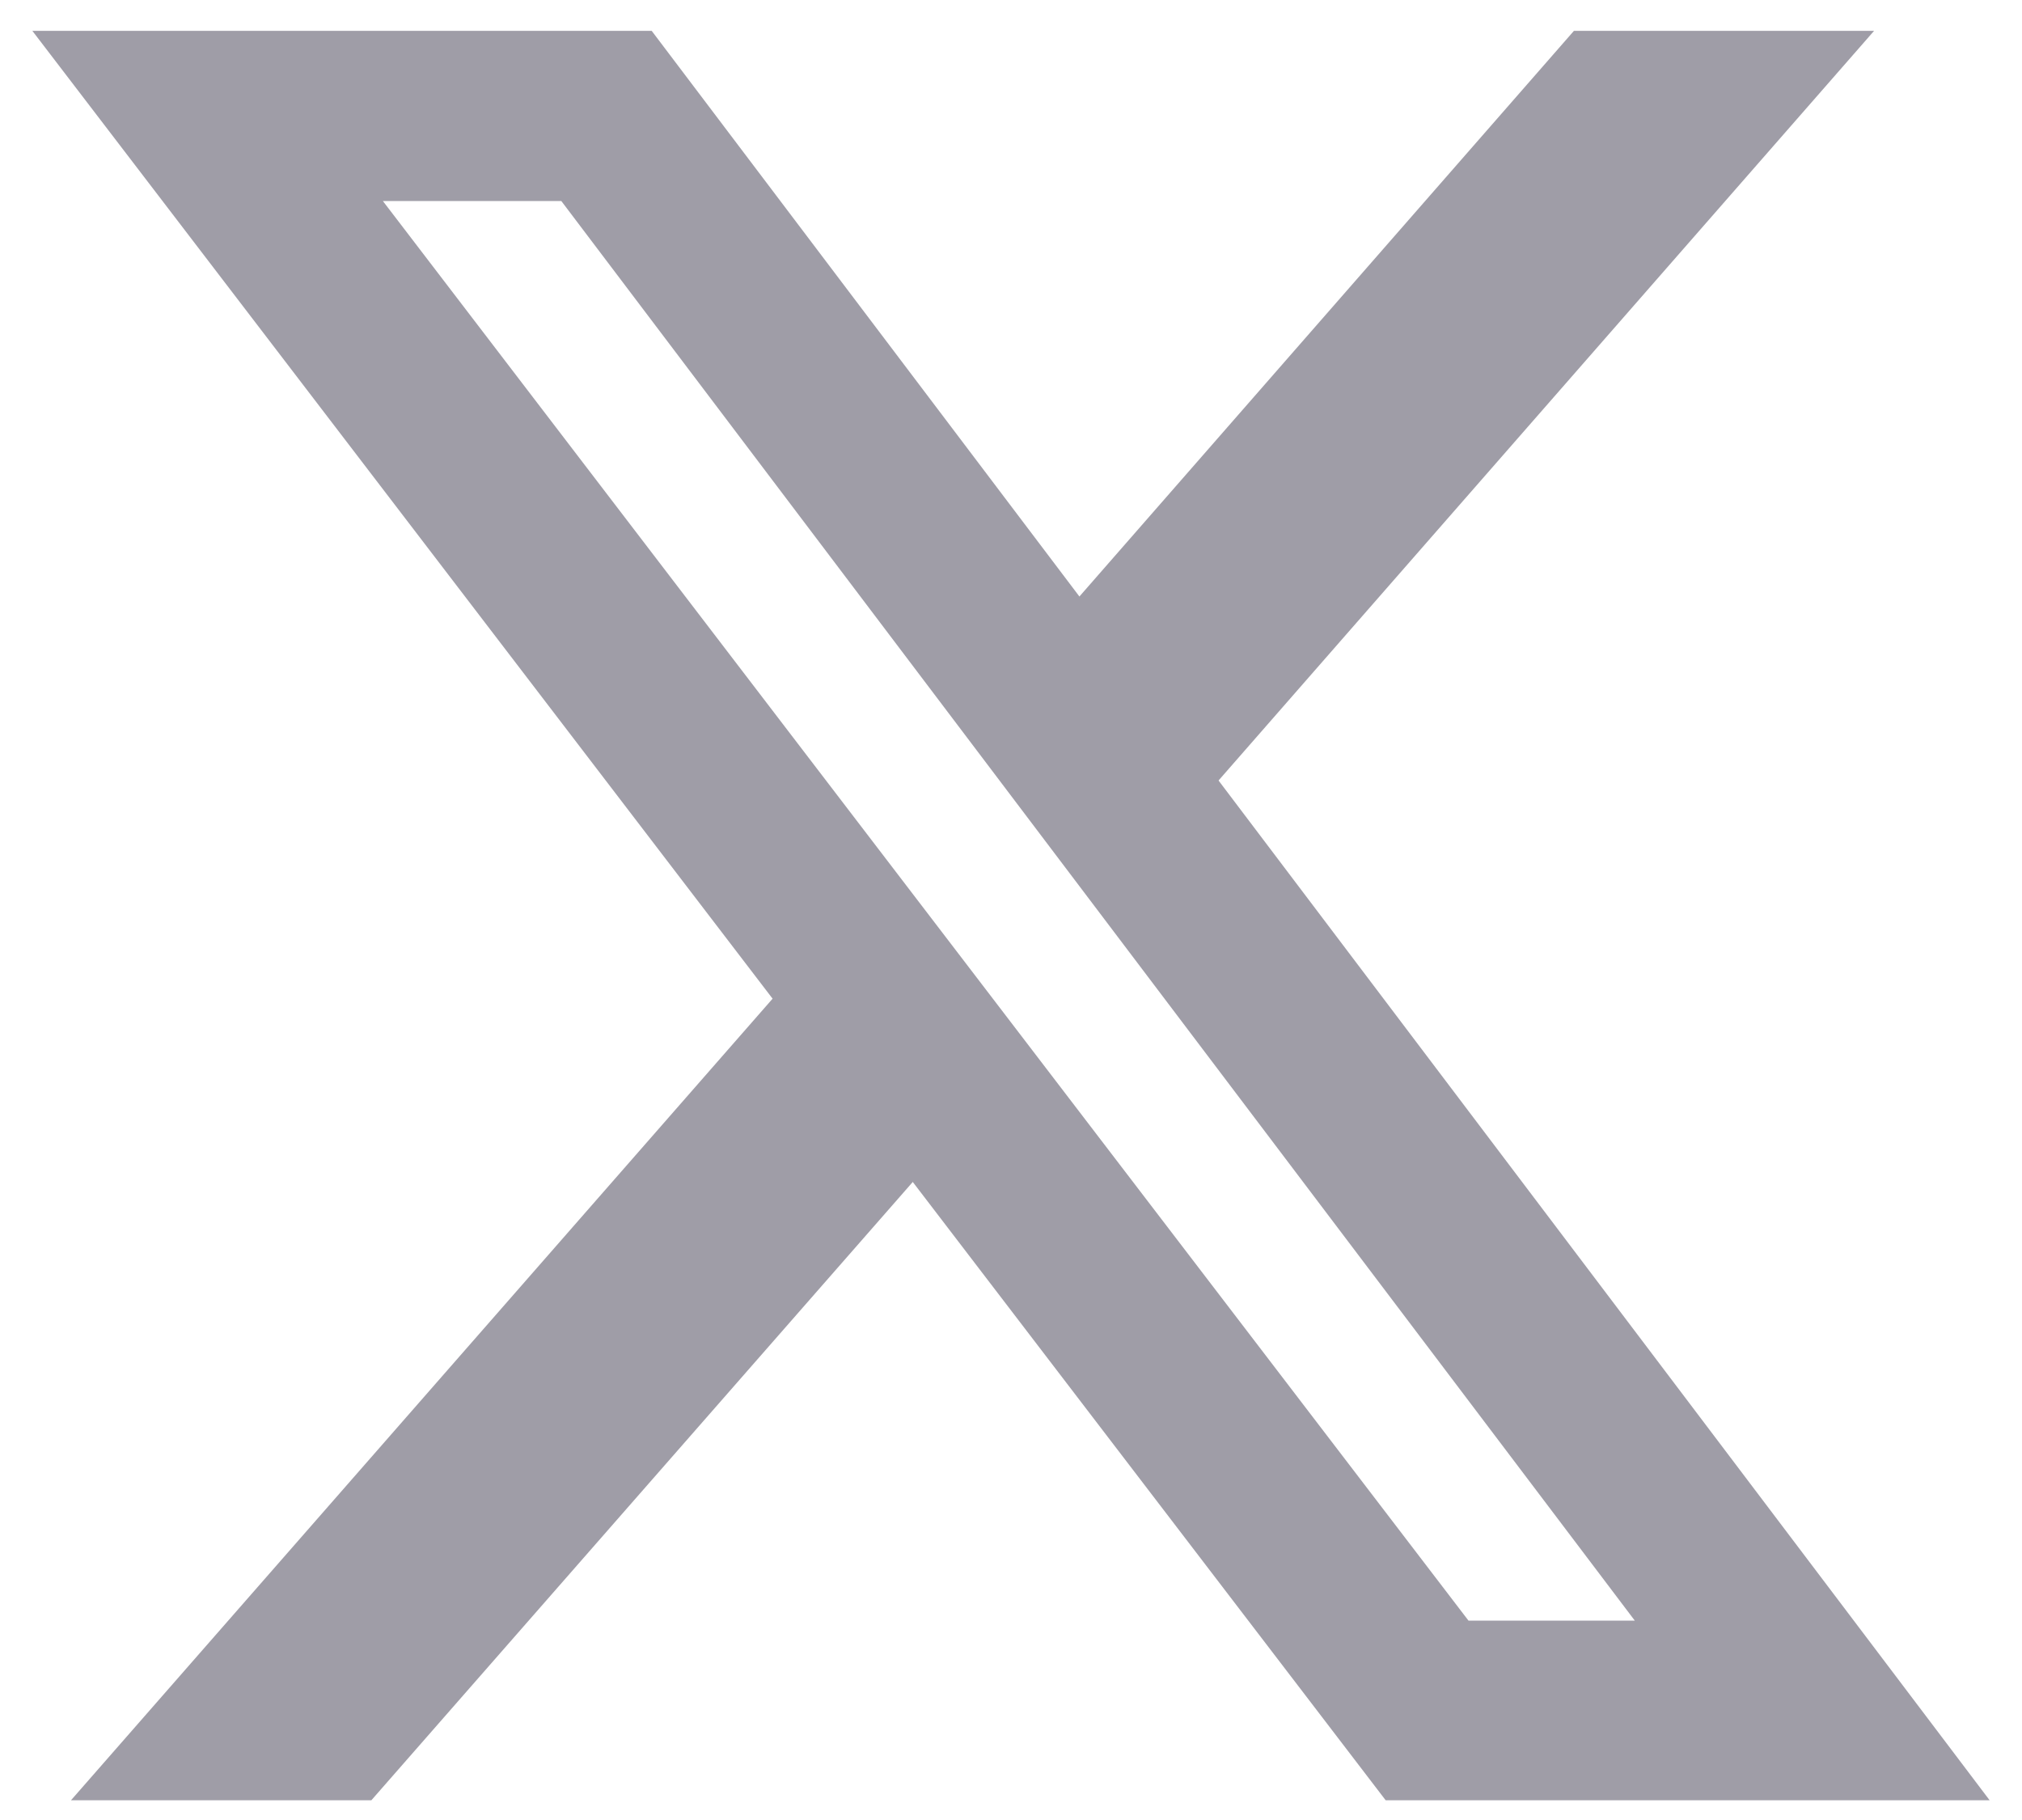
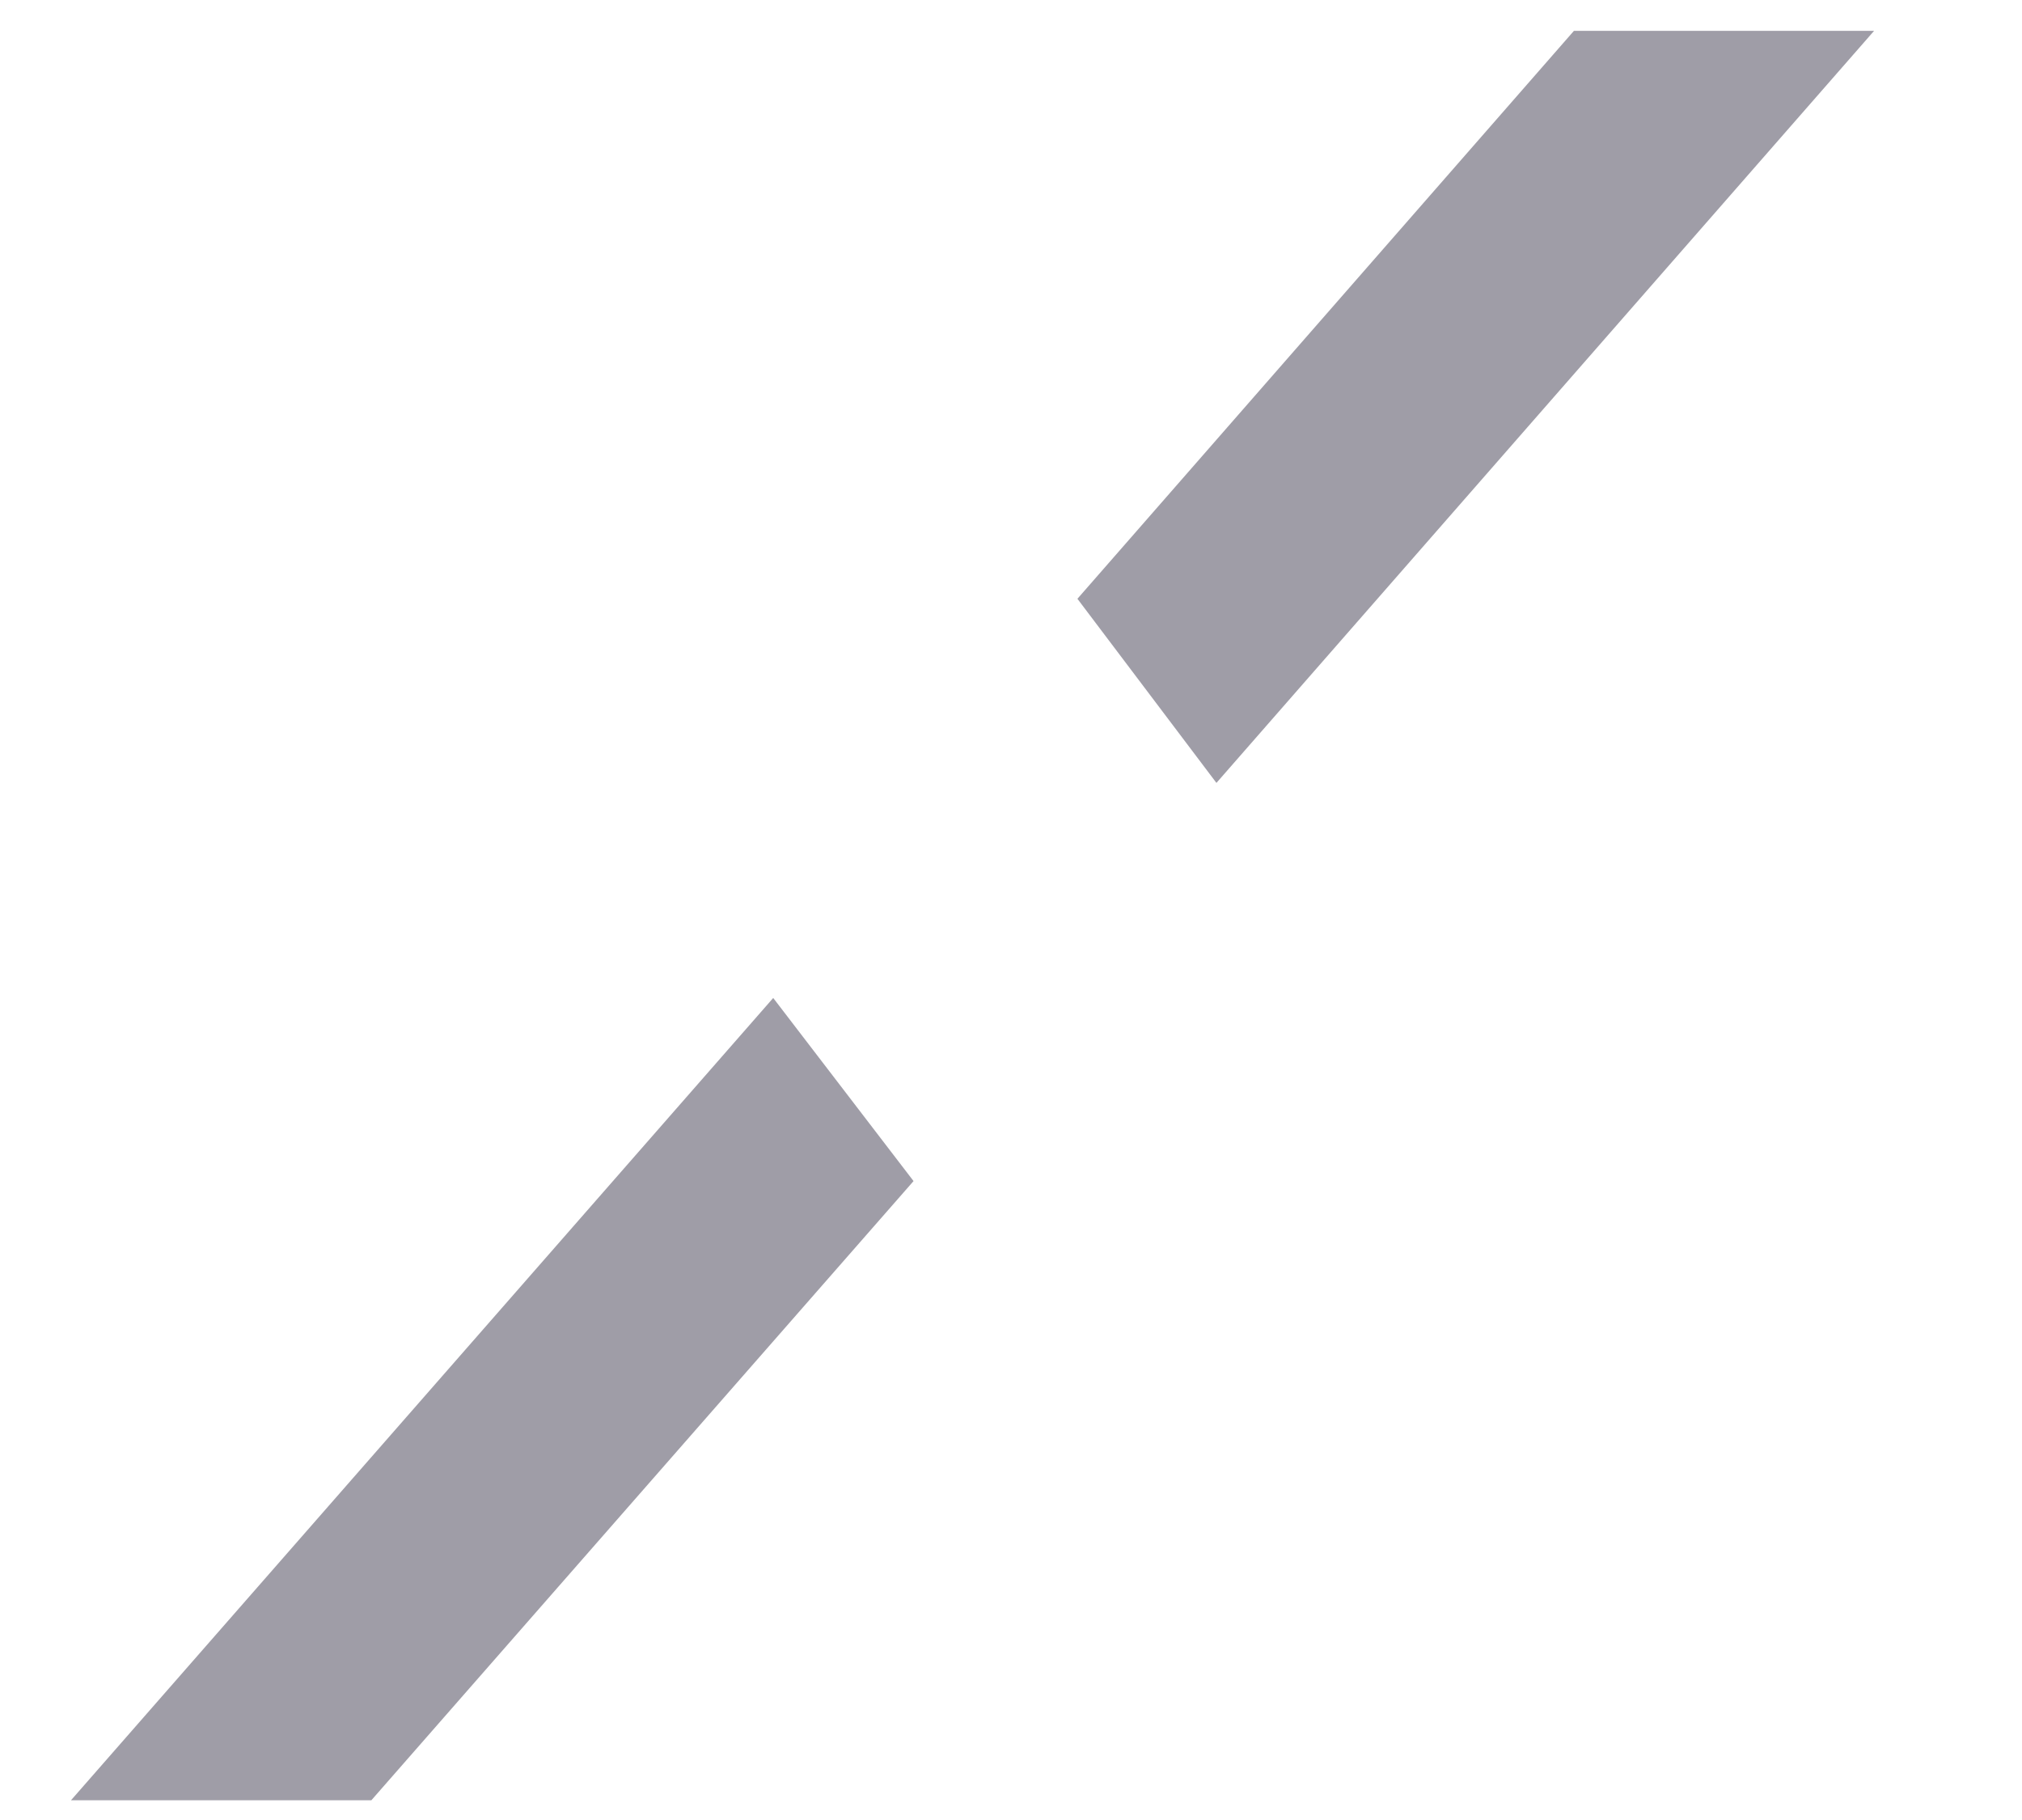
<svg xmlns="http://www.w3.org/2000/svg" width="20" height="18" viewBox="0 0 20 18" fill="none">
  <g id="Group">
    <path id="Vector" d="M9.036 11.681L3.673 17.805H0.702L7.648 9.87L9.036 11.681Z" fill="#9F9DA7" />
-     <path id="Vector_2" d="M10.657 5.922L15.568 0.305H18.537L12.032 7.743L10.657 5.922Z" fill="#9F9DA7" />
-     <path id="Vector_3" d="M19.68 17.805H13.706L0.32 0.305H6.446L19.68 17.805ZM14.525 16.028H16.17L5.552 1.988H3.787L14.525 16.028Z" fill="#9F9DA7" />
+     <path id="Vector_2" d="M10.657 5.922L15.568 0.305H18.537L12.032 7.743L10.657 5.922" fill="#9F9DA7" />
  </g>
</svg>